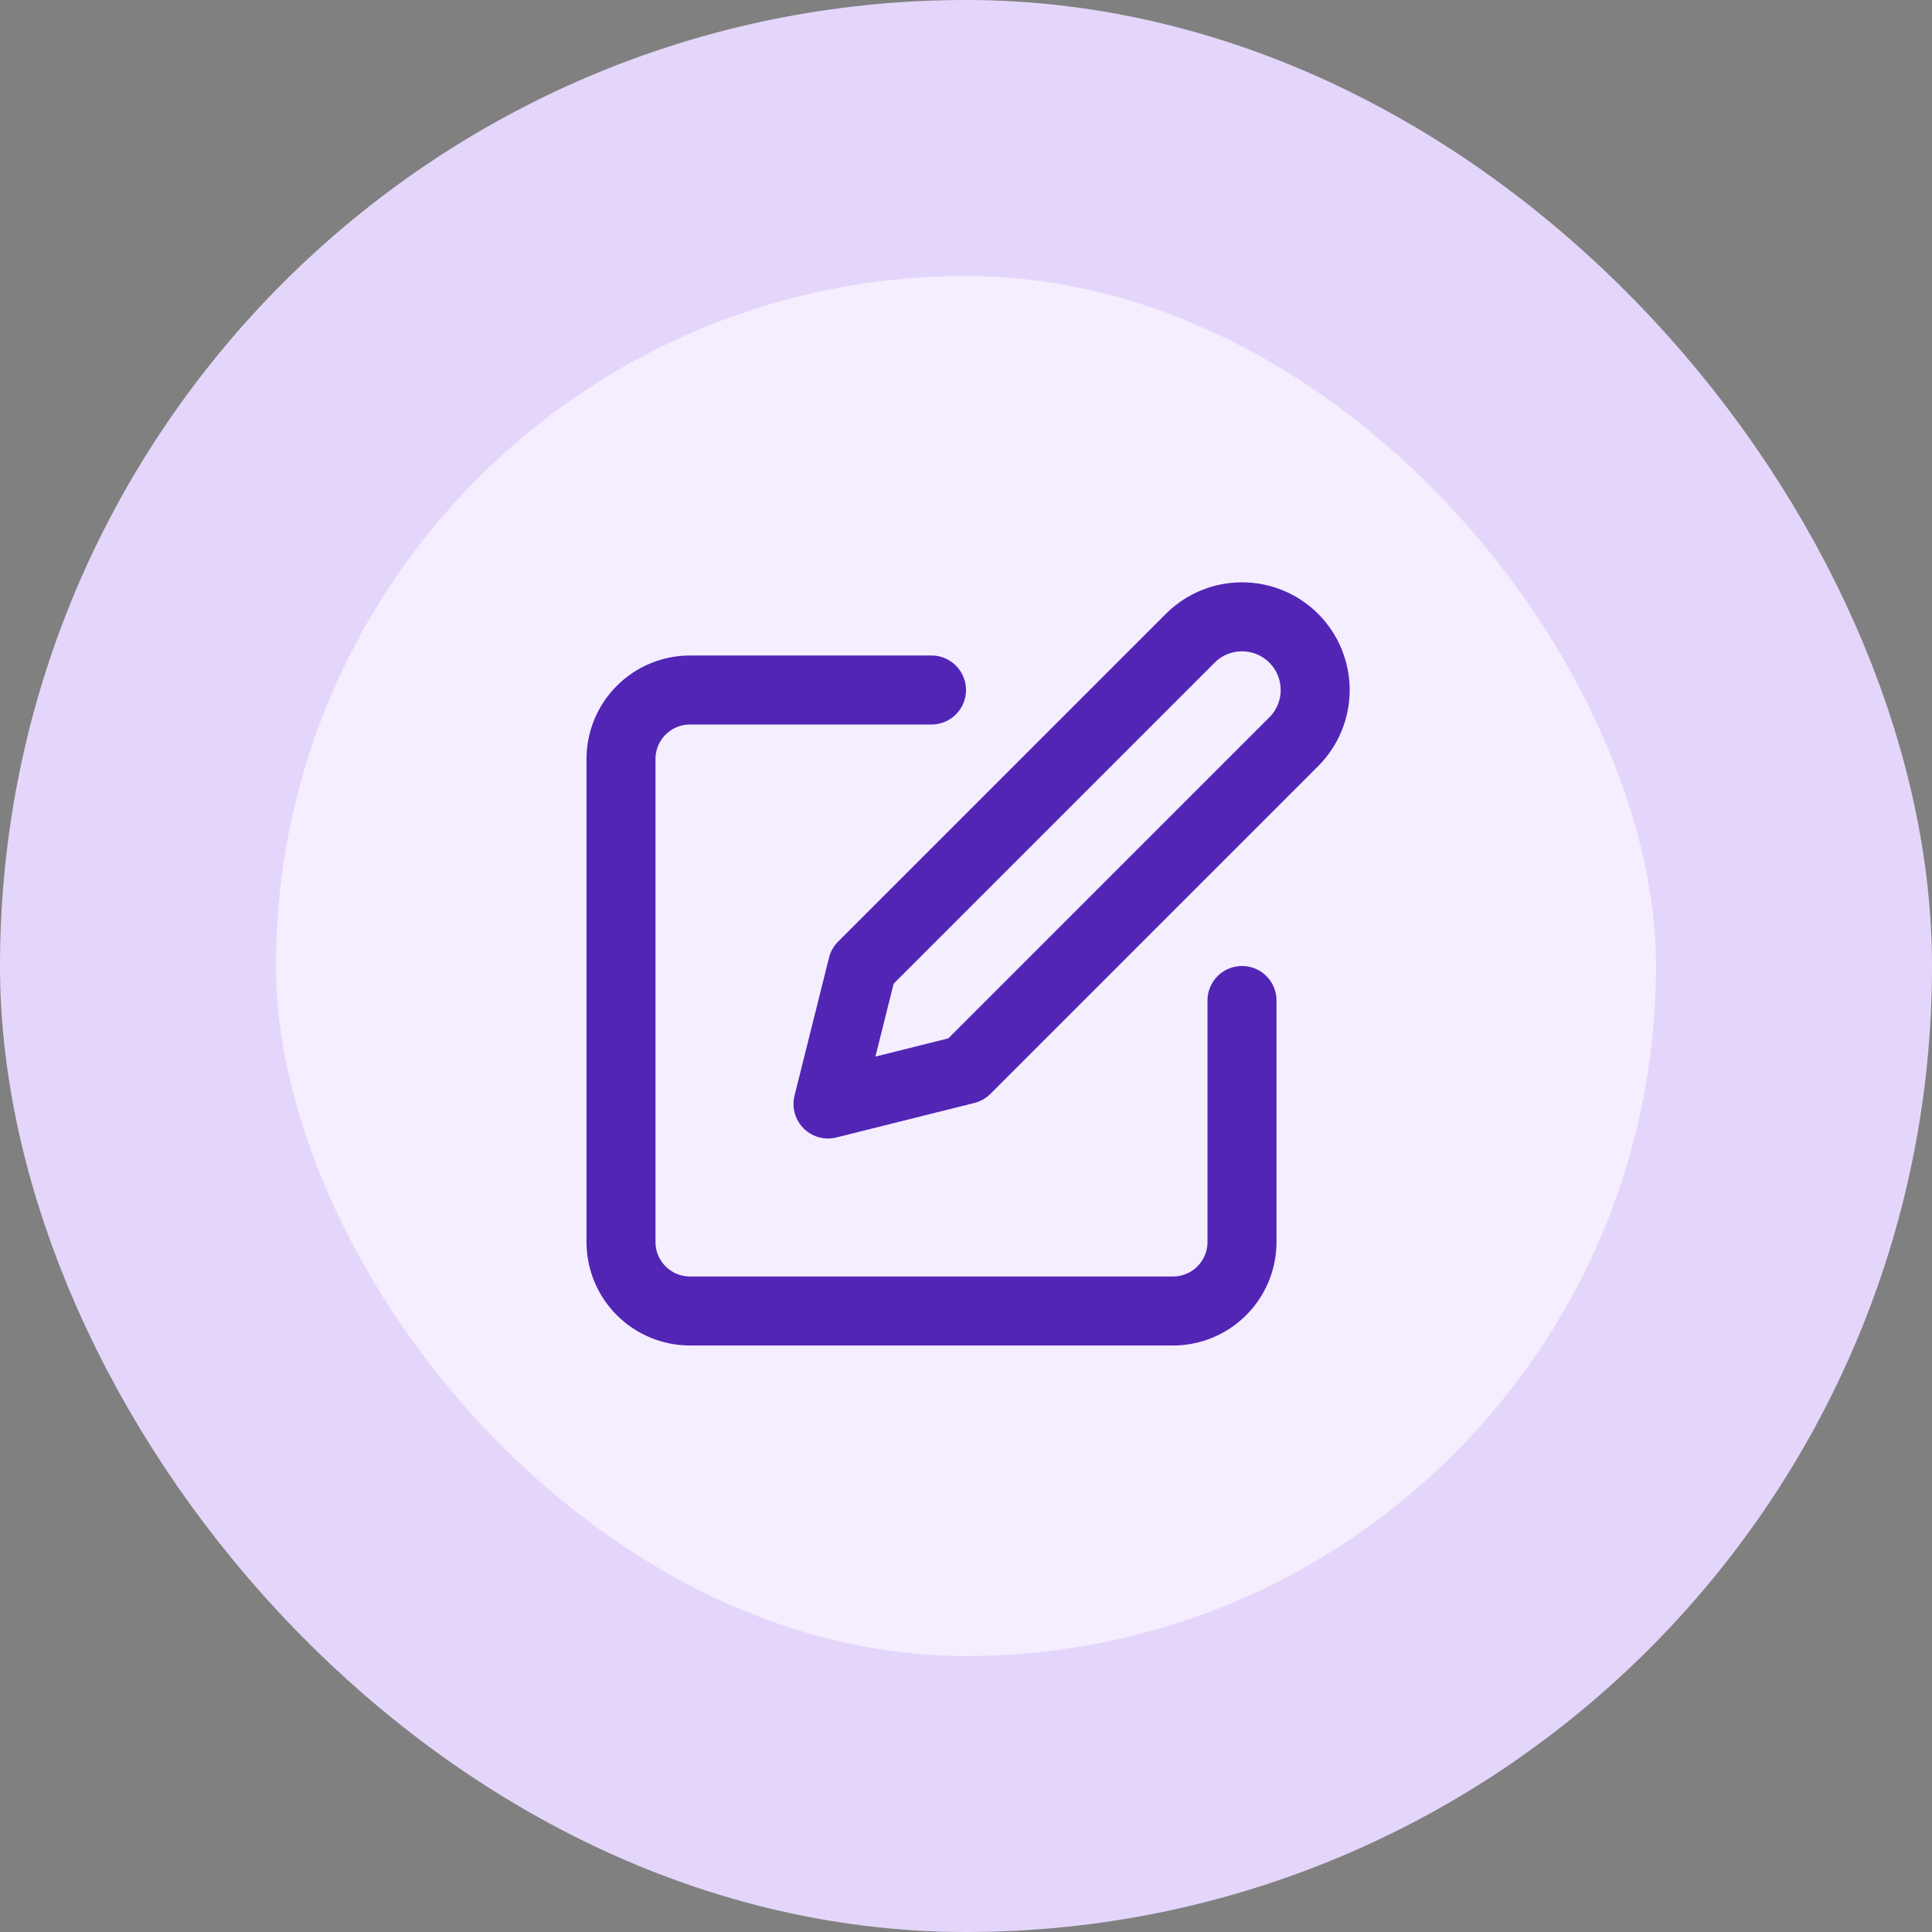
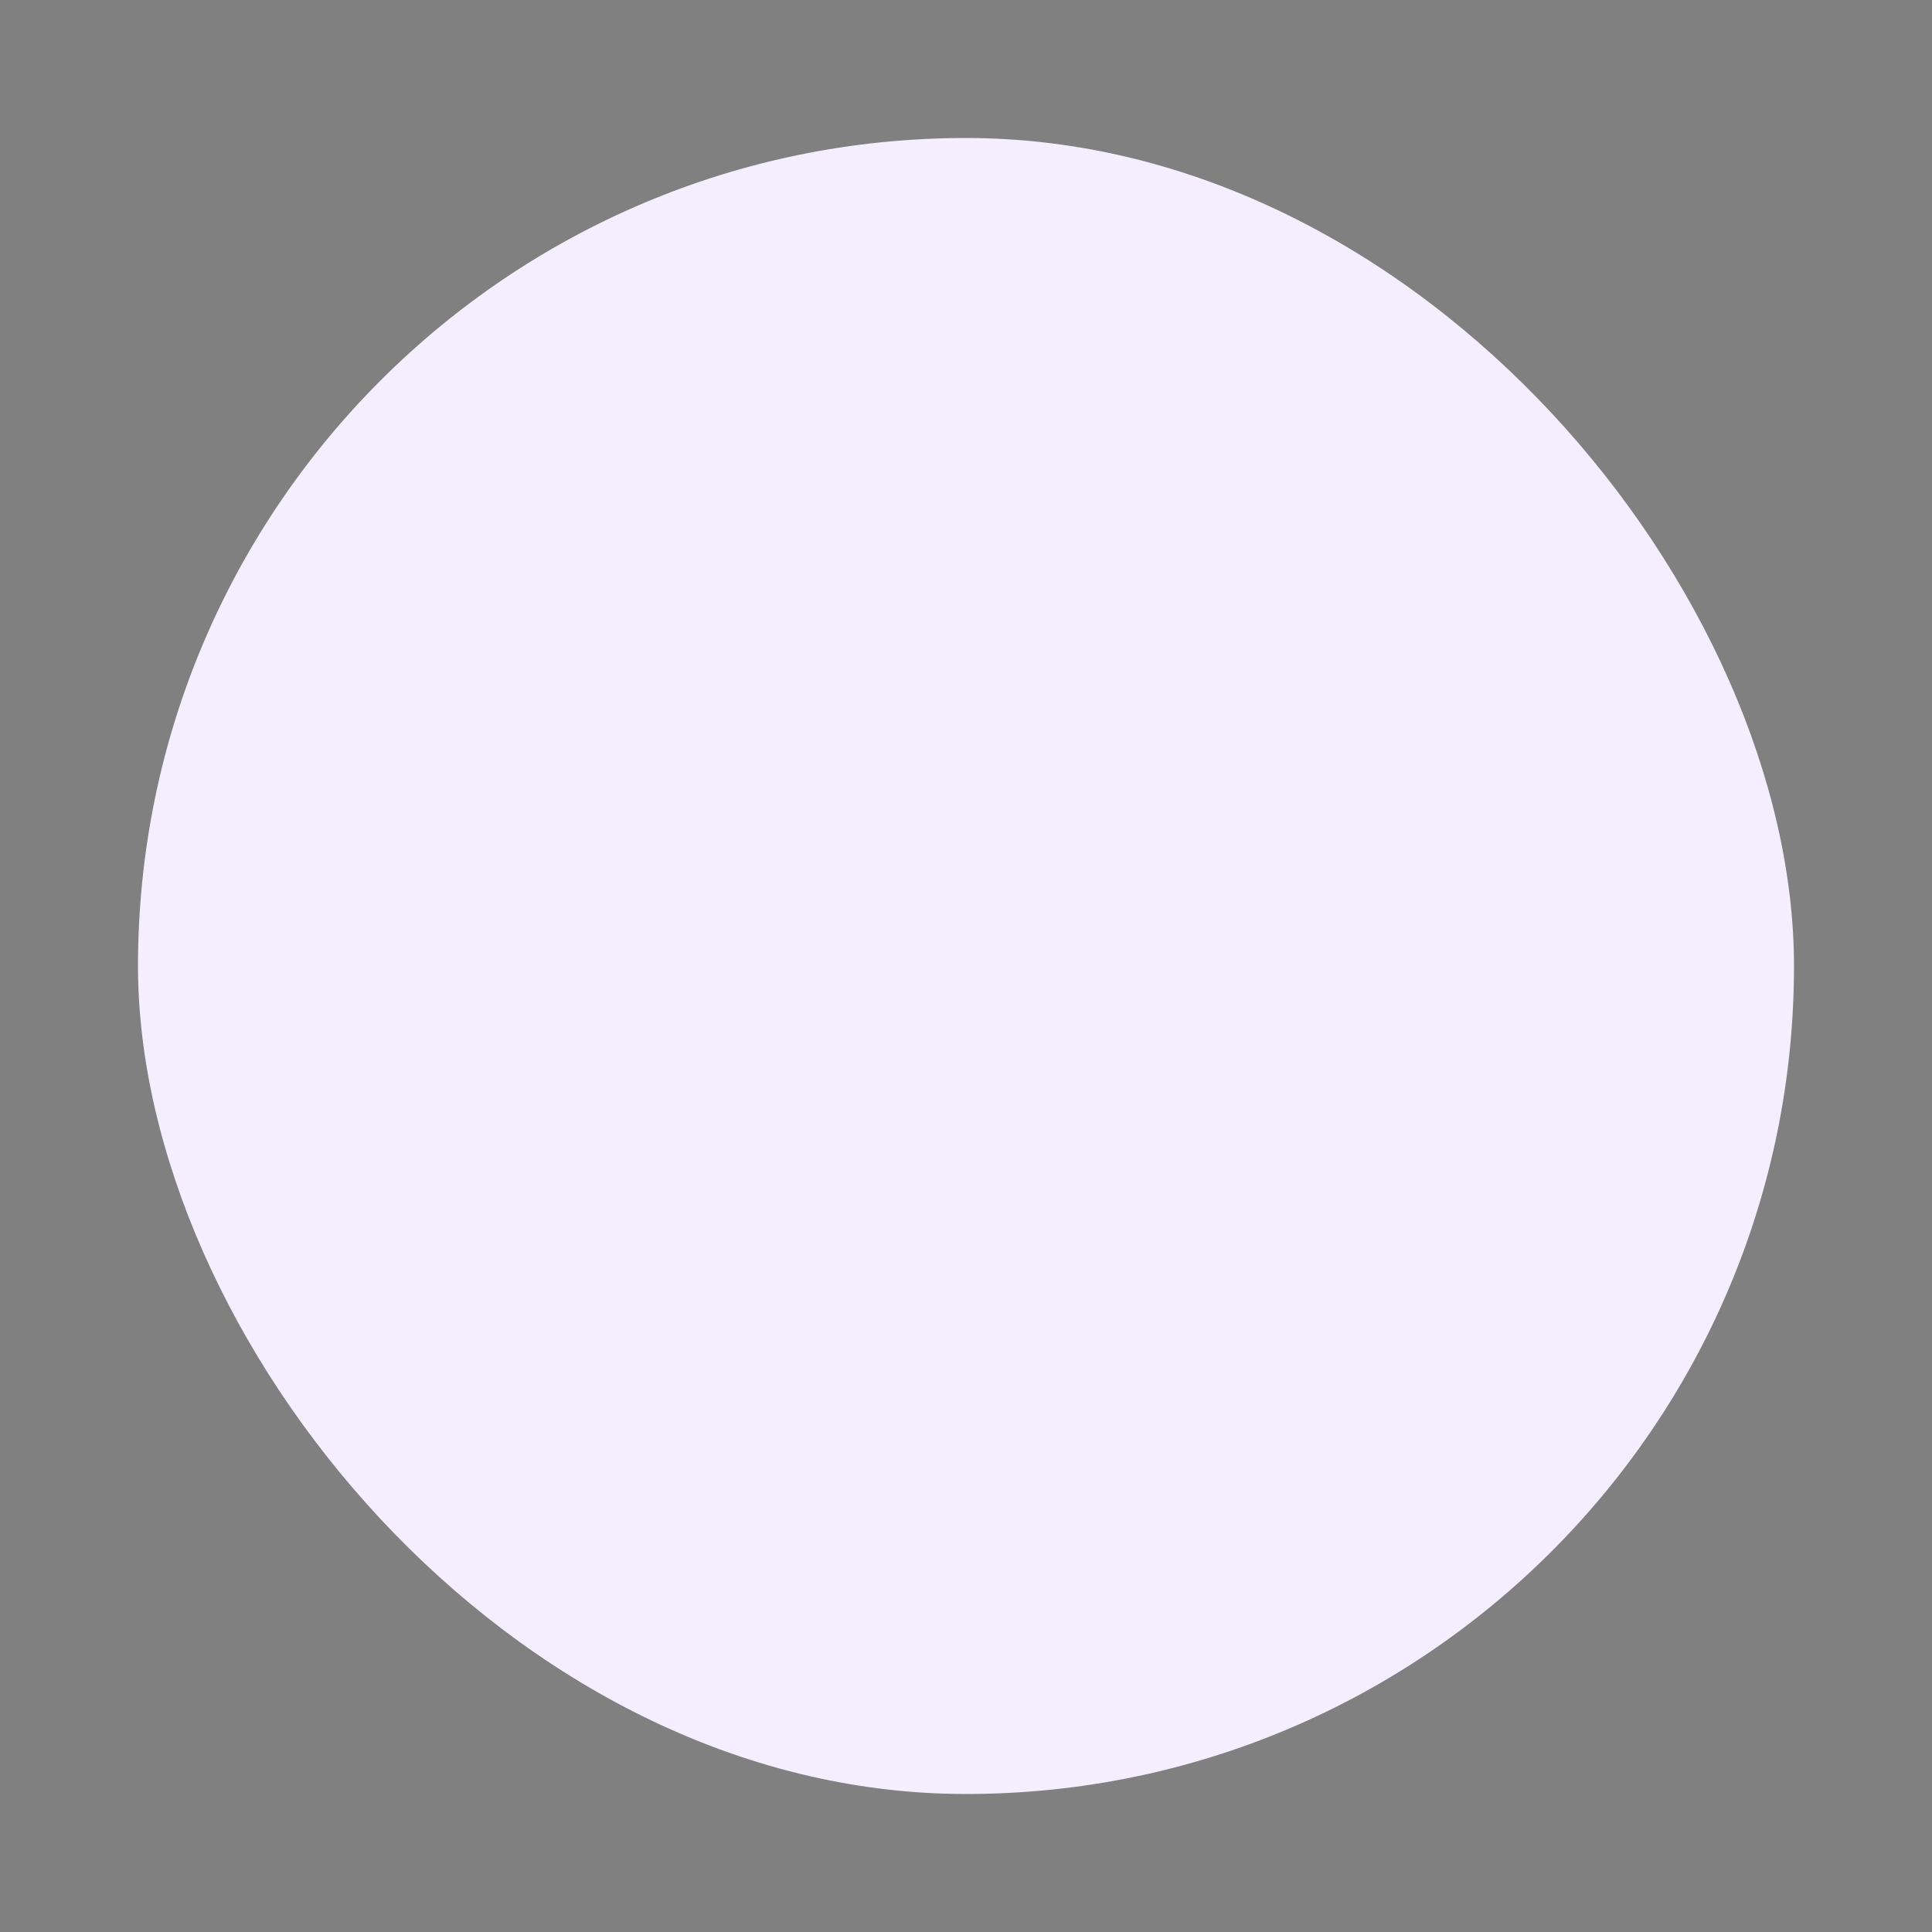
<svg xmlns="http://www.w3.org/2000/svg" width="56" height="56" viewBox="0 0 56 56" fill="none">
  <rect x="0" y="0" width="56" height="56" fill="#808080" stroke="none" />
  <rect x="4" y="4" width="48" height="48" rx="24" fill="#F4EEFF" />
-   <rect x="4" y="4" width="48" height="48" rx="24" stroke="#E4D6FB" stroke-width="8" />
-   <path d="M27 20H20C19.47 20 18.961 20.211 18.586 20.586C18.211 20.961 18 21.47 18 22V36C18 36.531 18.211 37.039 18.586 37.414C18.961 37.789 19.47 38 20 38H34C34.53 38 35.039 37.789 35.414 37.414C35.789 37.039 36 36.531 36 36V29M34.5 18.5C34.898 18.102 35.437 17.879 36 17.879C36.563 17.879 37.102 18.102 37.5 18.5C37.898 18.898 38.121 19.438 38.121 20C38.121 20.563 37.898 21.102 37.5 21.5L28 31L24 32L25 28L34.5 18.5Z" stroke="#5225B5" stroke-width="2" stroke-linecap="round" stroke-linejoin="round" />
</svg>